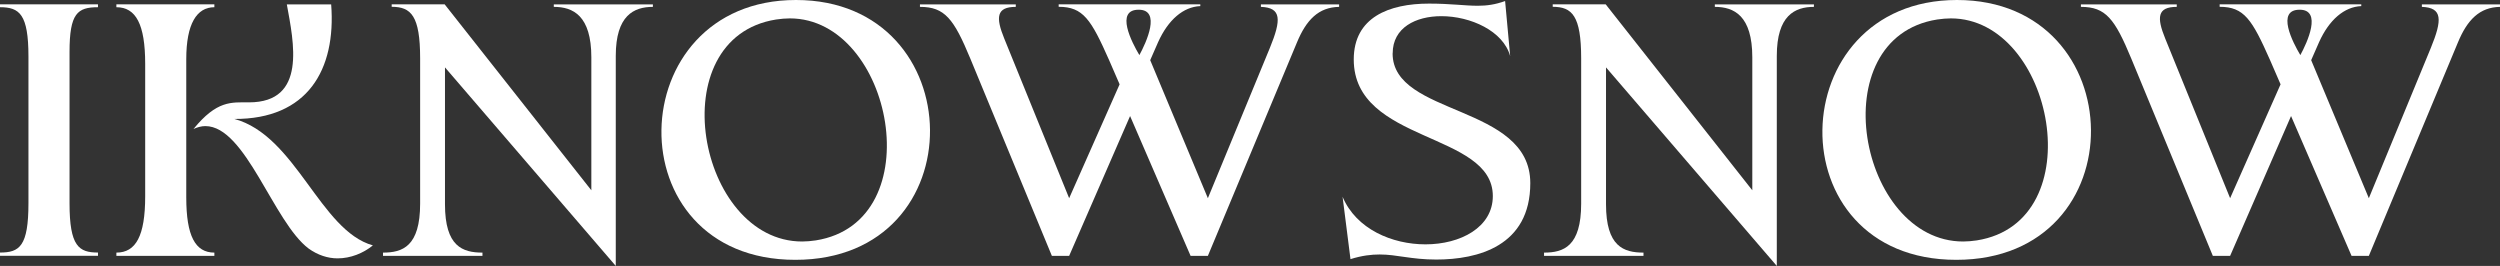
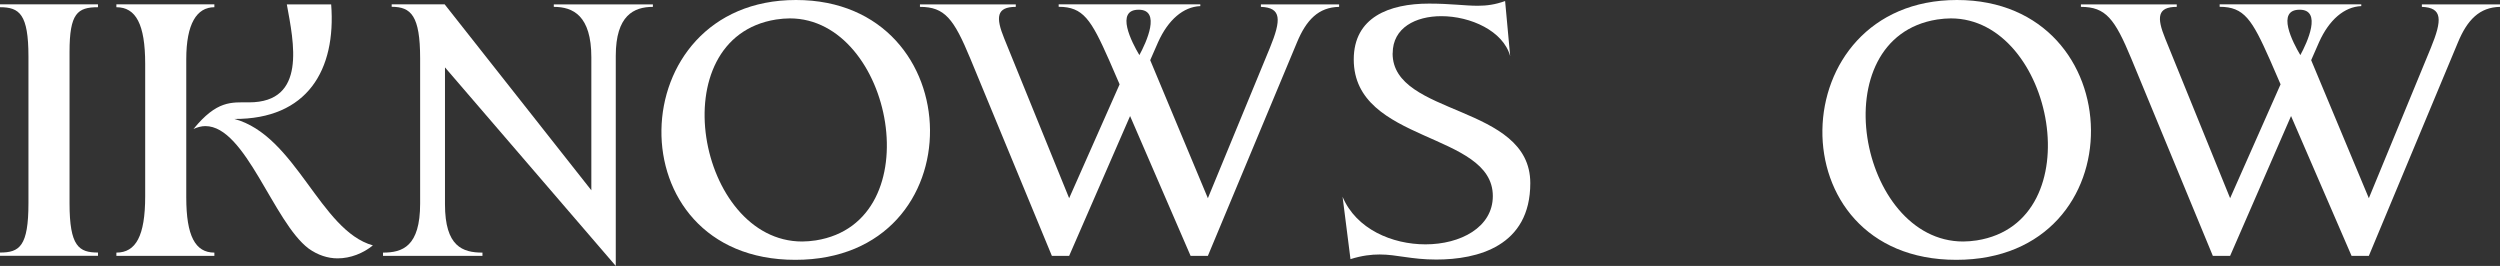
<svg xmlns="http://www.w3.org/2000/svg" id="_レイヤー_2" data-name="レイヤー 2" viewBox="0 0 360.24 38.32">
  <rect x="0" y="0" width="360.24" height="38.32" fill="#333333" stroke="none" />
  <defs>
    <style>
      .cls-1 {
        fill: #fff;
        stroke-width: 0px;
      }
    </style>
  </defs>
  <g id="Brand">
    <g>
      <path class="cls-1" d="M0,1.04c2.8,0,4.1.99,4.1,7.11v21.13c0,6.23-1.3,7.11-4.1,7.11v.47h14.12v-.47c-2.75,0-4.1-.88-4.1-7.11V7.48c0-5.56,1.14-6.44,4.1-6.44v-.42H0v.42Z" />
      <path class="cls-1" d="M26.84,28.46V8.52c0-5.09,1.51-7.48,4.05-7.48v-.42h-14.12v.42c2.8,0,4.15,2.44,4.15,8.15v19.11c0,5.71-1.35,8.1-4.15,8.1v.47h14.12v-.47c-2.75,0-4.05-2.39-4.05-7.95Z" />
      <path class="cls-1" d="M33.75,17.14c10.54.05,14.7-7.06,13.97-16.51h-6.39c.99,5.45,2.91,14.12-5.45,14.12-2.54,0-4.62-.31-8,3.84.57-.26,1.14-.42,1.71-.42,5.82,0,9.81,13.86,14.9,17.66,1.3.93,2.75,1.4,4.15,1.4,1.87,0,3.69-.73,5.09-1.87-7.63-2.13-11.06-15.84-19.99-18.23Z" />
      <path class="cls-1" d="M79.81.99c2.75,0,5.4,1.25,5.4,7.27v19.16L64.07.62h-7.63v.36c2.8,0,4.1,1.3,4.1,7.43v20.93c0,6.18-2.54,7.06-5.35,7.06v.47h14.33v-.47c-2.86,0-5.4-.88-5.4-6.96V9.71l24.61,28.61V8.05c0-5.82,2.6-7.06,5.35-7.06v-.36h-14.28v.36Z" />
      <path class="cls-1" d="M114.7,0c-25.34,0-26.33,37.44-.1,37.44s25.5-37.44.1-37.44ZM117.55,34.64c-.68.1-1.35.16-1.97.16-15.06,0-20.51-29.34-3.74-31.99.68-.1,1.35-.16,1.97-.16,14.85,0,20.51,29.34,3.74,31.99Z" />
      <path class="cls-1" d="M181.68.99c3.01.1,2.96,1.87,1.3,5.92l-8.93,21.65-8.31-19.89,1.14-2.6c1.45-3.22,3.63-5.09,6.08-5.19v-.26h-20.41v.36c3.53,0,4.67,1.82,7.27,7.69l1.51,3.48-7.27,16.41-9.35-23c-1.25-3.06-1.14-4.57,1.66-4.57v-.36h-13.81v.36c3.58,0,4.88,1.71,7.27,7.48l11.74,28.4h2.49l8.78-20.15,8.72,20.15h2.49l12.83-30.74c1.35-3.27,3.12-5.09,6.08-5.14v-.36h-11.27v.36ZM164.08,1.4c3.27,0,1.09,4.73.1,6.54-1.09-1.82-3.53-6.54-.1-6.54Z" />
      <path class="cls-1" d="M200.68,7.68c0-3.69,3.32-5.35,7.01-5.35,4.21,0,8.93,2.13,9.92,5.76l-.73-7.94c-1.45.52-2.65.68-3.95.68-1.87,0-3.89-.31-7.01-.31-5.76,0-10.85,1.97-10.85,8.05,0,12.1,20.04,10.39,20.04,19.68,0,4.52-4.67,6.96-9.71,6.96-4.78,0-9.97-2.18-11.94-6.85l1.14,8.98c1.66-.52,3.01-.67,4.21-.67,2.49,0,4.52.73,8.15.73,5.97,0,13.55-1.92,13.55-11.01,0-11.42-19.84-9.61-19.84-18.69Z" />
-       <path class="cls-1" d="M247.1.99c2.75,0,5.4,1.25,5.4,7.27v19.16L231.37.62h-7.63v.36c2.8,0,4.1,1.3,4.1,7.43v20.93c0,6.18-2.54,7.06-5.35,7.06v.47h14.33v-.47c-2.86,0-5.4-.88-5.4-6.96V9.71l24.61,28.61V8.05c0-5.82,2.6-7.06,5.35-7.06v-.36h-14.28v.36Z" />
      <path class="cls-1" d="M281.99,0c-25.34,0-26.33,37.44-.1,37.44s25.5-37.44.1-37.44ZM284.85,34.64c-.68.1-1.35.16-1.97.16-15.06,0-20.51-29.34-3.74-31.99.68-.1,1.35-.16,1.97-.16,14.85,0,20.51,29.34,3.74,31.99Z" />
      <path class="cls-1" d="M348.97.99c3.01.1,2.96,1.87,1.3,5.92l-8.93,21.65-8.31-19.89,1.14-2.6c1.45-3.22,3.63-5.09,6.08-5.19v-.26h-20.41v.36c3.53,0,4.67,1.82,7.27,7.69l1.51,3.48-7.27,16.41-9.35-23c-1.25-3.06-1.14-4.57,1.66-4.57v-.36h-13.81v.36c3.58,0,4.88,1.71,7.27,7.48l11.74,28.4h2.49l8.78-20.15,8.72,20.15h2.49l12.83-30.74c1.35-3.27,3.12-5.09,6.08-5.14v-.36h-11.27v.36ZM331.37,1.4c3.27,0,1.09,4.73.1,6.54-1.09-1.82-3.53-6.54-.1-6.54Z" />
    </g>
  </g>
</svg>